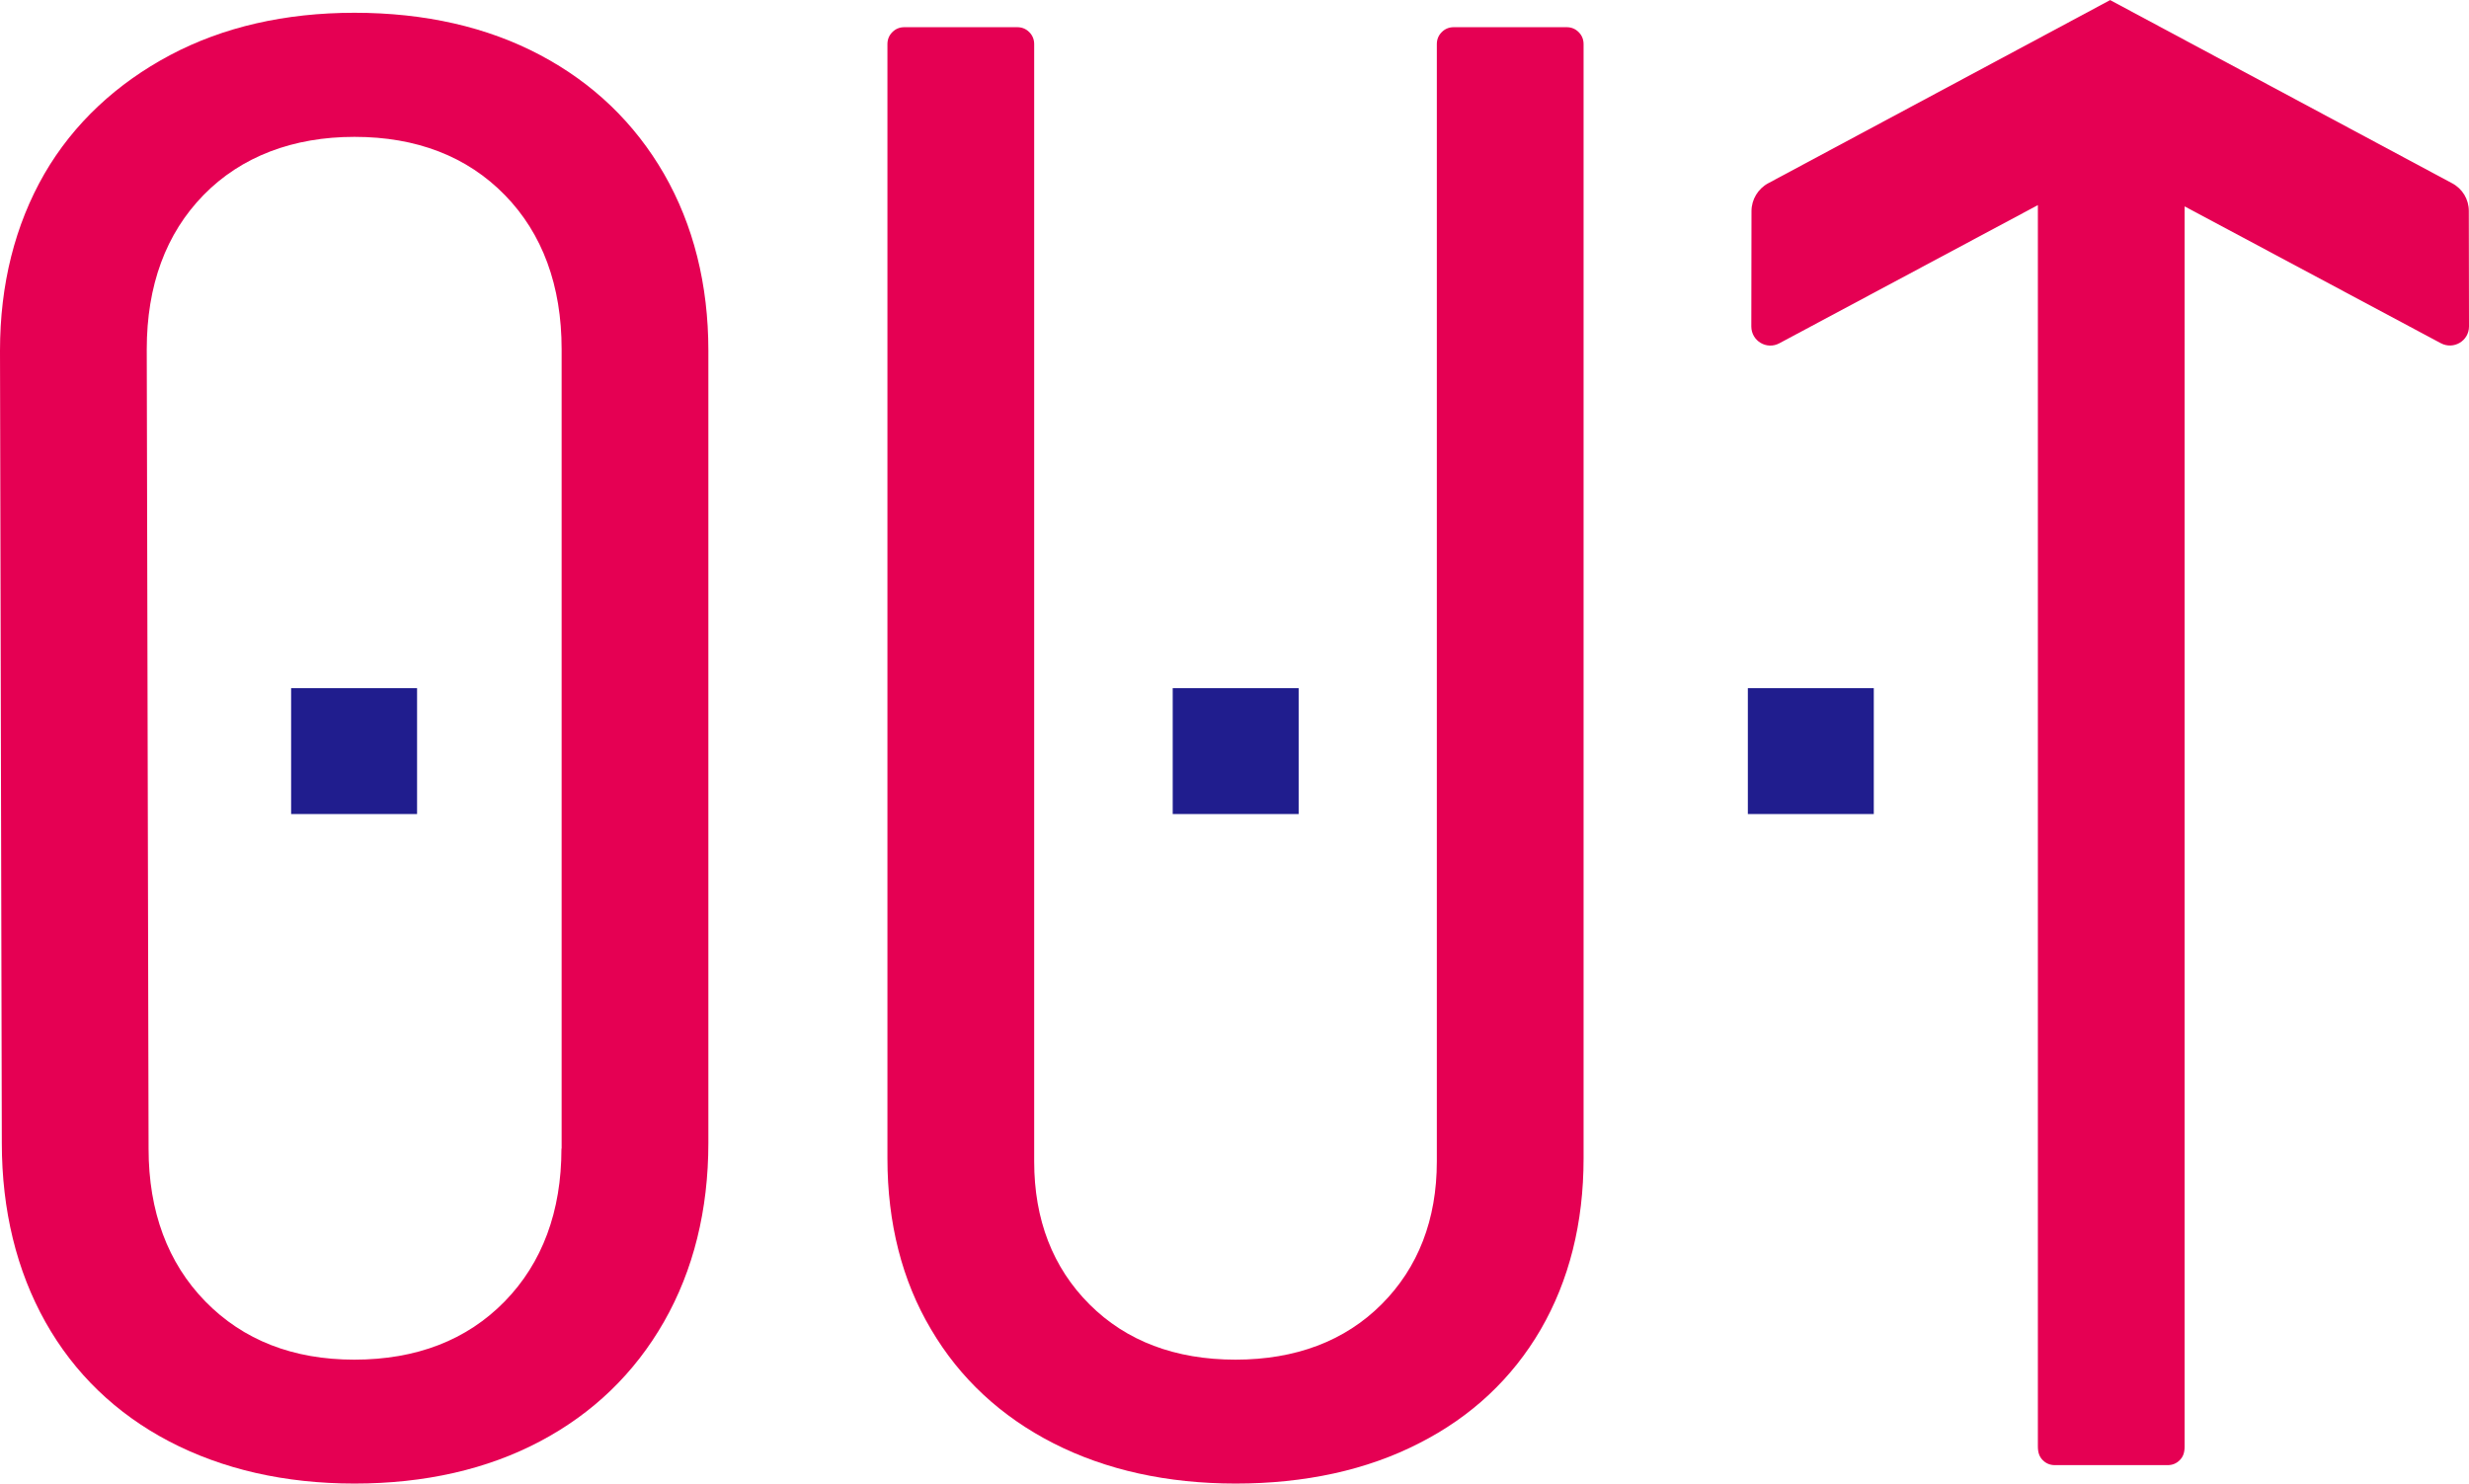
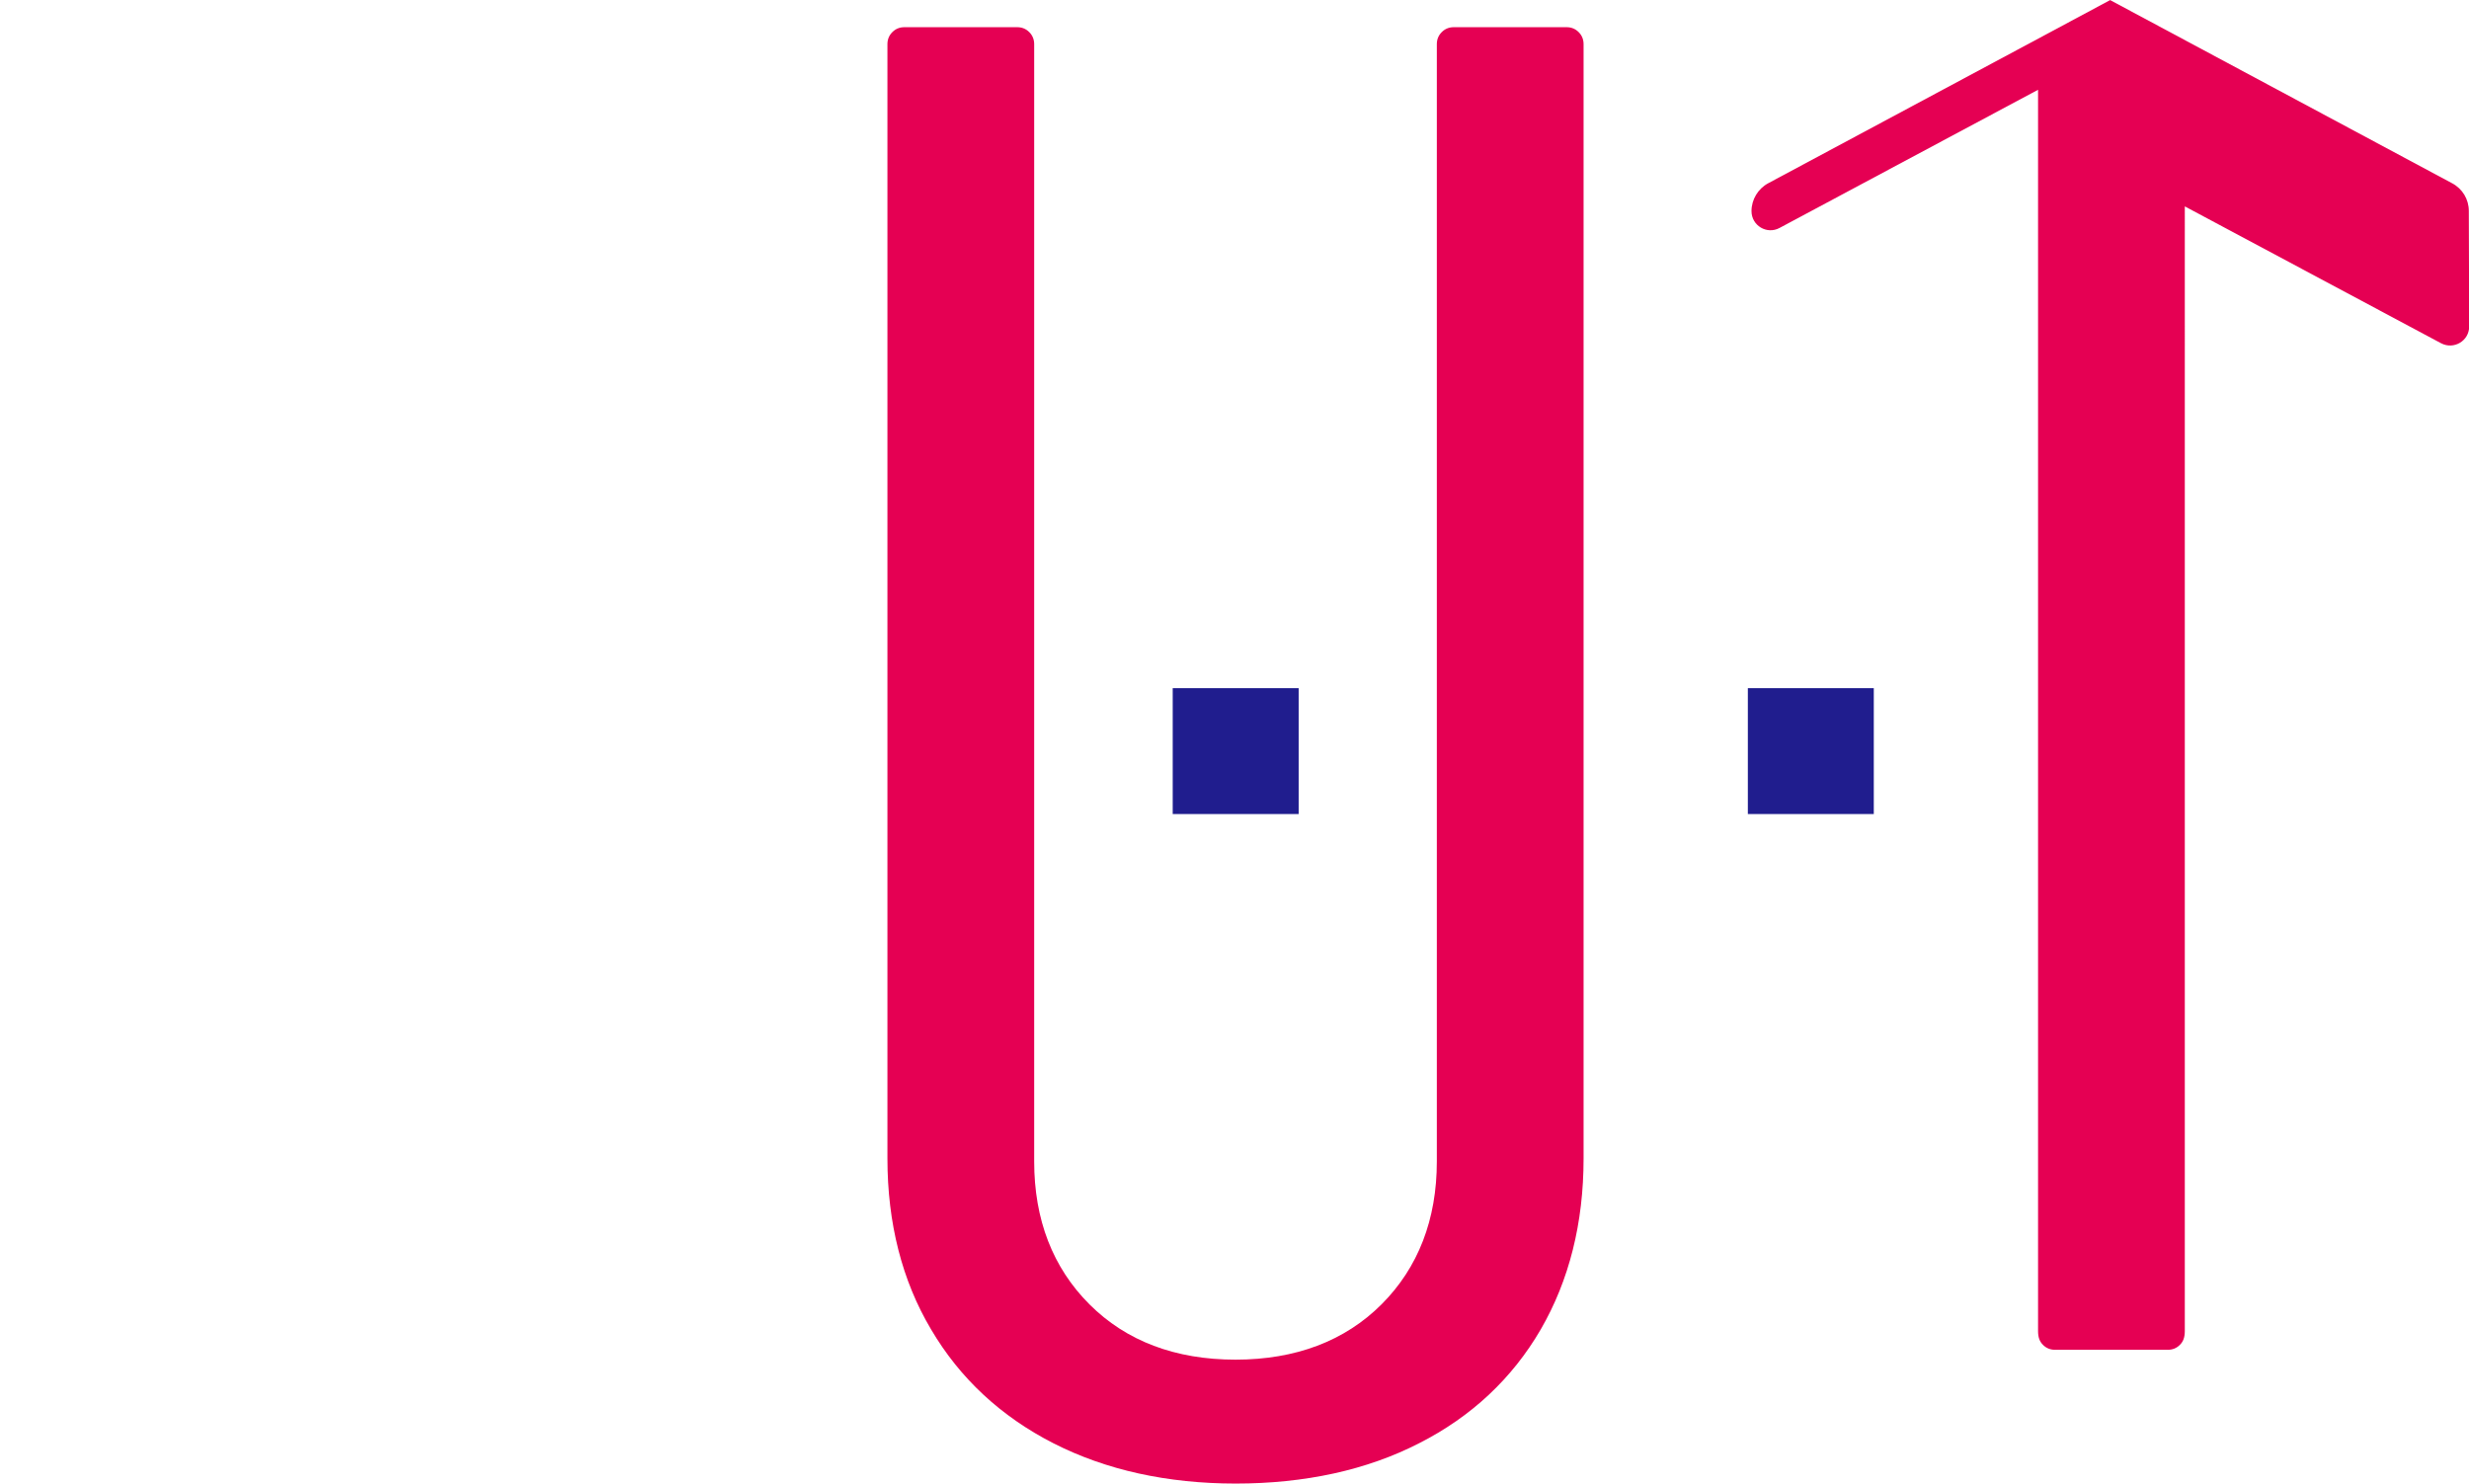
<svg xmlns="http://www.w3.org/2000/svg" id="Layer_1" x="0px" y="0px" width="1352.7px" height="813px" viewBox="0 0 1352.7 813" style="enable-background:new 0 0 1352.7 813;" xml:space="preserve">
  <style type="text/css"> .st0{fill:#201D8E;} .st1{fill:#E50053;} </style>
-   <rect x="159.5" y="377.1" class="st0" width="69" height="69" />
  <rect x="642.5" y="377.1" class="st0" width="69" height="69" />
  <rect x="957.6" y="377.1" class="st0" width="69" height="69" />
  <path class="st1" d="M486.2,634.9V24.2c0-2.6,0.9-4.8,2.7-6.6c1.8-1.8,4-2.7,6.6-2.7h61.8c2.6,0,4.8,0.9,6.6,2.7 c1.8,1.8,2.7,4,2.7,6.6v612.3c0,31.9,10.2,58.2,30.3,78.3c20.1,20.1,47,30.3,80,30.3c32.9,0,59.9-10.2,80-30.3 c20.1-20.1,30.3-46.5,30.3-78.3V24.2c0-2.6,0.9-4.8,2.7-6.6c1.8-1.8,4-2.7,6.6-2.7h61.8l0,0c2.6,0,4.8,0.9,6.6,2.7 c1.8,1.8,2.7,4,2.7,6.6v610.7c0,35.3-7.9,66.8-23.5,93.7c-15.6,26.8-38,47.8-66.6,62.3C748.9,805.6,715,813,677,813 c-37.5,0-71.1-7.4-99.9-22.1c-28.6-14.6-51.2-35.5-67-62.4C494.2,701.8,486.2,670.2,486.2,634.9z" />
-   <path class="st1" d="M363.8,95.3c-16.1-27.9-38.9-49.8-67.8-65.1c-29-15.4-63.3-23.2-101.8-23.2c-38,0-72,7.8-101,23.2 C64.2,45.6,40.4,67.5,24.3,95.3C8.2,123.3,0,155.8,0,192.2l1,434.2c0,36.9,8.1,69.9,23.9,98.1c15.8,28.1,38.6,50.1,67.8,65.4 C122,805.2,156.1,813,194.2,813c38.5,0,72.8-7.8,101.8-23.2c28.9-15.3,51.7-37.3,67.8-65.5c16.1-28.2,24.3-61.2,24.3-98V192.2 C388.1,155.9,379.9,123.3,363.8,95.3z M307.6,629.5c0,34.4-10.5,62.6-31.1,83.7c-20.7,21.2-48.4,31.9-82.4,31.9 c-33.5,0-60.9-10.7-81.6-31.9c-20.6-21.1-31.1-49.3-31.1-83.7l-1-438.1c0-35,10.5-63.4,31.1-84.5C132.2,85.7,160.7,75,194.2,75 c34,0,61.7,10.7,82.4,31.9c20.6,21.1,31.1,49.6,31.1,84.5V629.5z" />
-   <path class="st1" d="M1352.6,115.6c0-6.4-3.5-12.2-9.2-15.2L1156,0l0,0.1c0,0,0,0,0,0L968.8,100.4c-5.6,3-9.2,8.9-9.2,15.3 l-0.1,63.2c0,7.9,8.4,13,15.4,9.2l141.6-75.7v680.2c0,3.6,0.9,5.8,2.7,7.6c1.8,1.8,4,2.7,6.6,2.7h61.8c2.6,0,4.8-0.9,6.6-2.7 c1.8-1.8,2.7-4,2.7-7.6V113.1l140.4,75c7,3.7,15.4-1.3,15.4-9.2L1352.6,115.6z" />
+   <path class="st1" d="M1352.6,115.6c0-6.4-3.5-12.2-9.2-15.2L1156,0l0,0.1c0,0,0,0,0,0L968.8,100.4c-5.6,3-9.2,8.9-9.2,15.3 c0,7.9,8.4,13,15.4,9.2l141.6-75.7v680.2c0,3.6,0.9,5.8,2.7,7.6c1.8,1.8,4,2.7,6.6,2.7h61.8c2.6,0,4.8-0.9,6.6-2.7 c1.8-1.8,2.7-4,2.7-7.6V113.1l140.4,75c7,3.7,15.4-1.3,15.4-9.2L1352.6,115.6z" />
</svg>